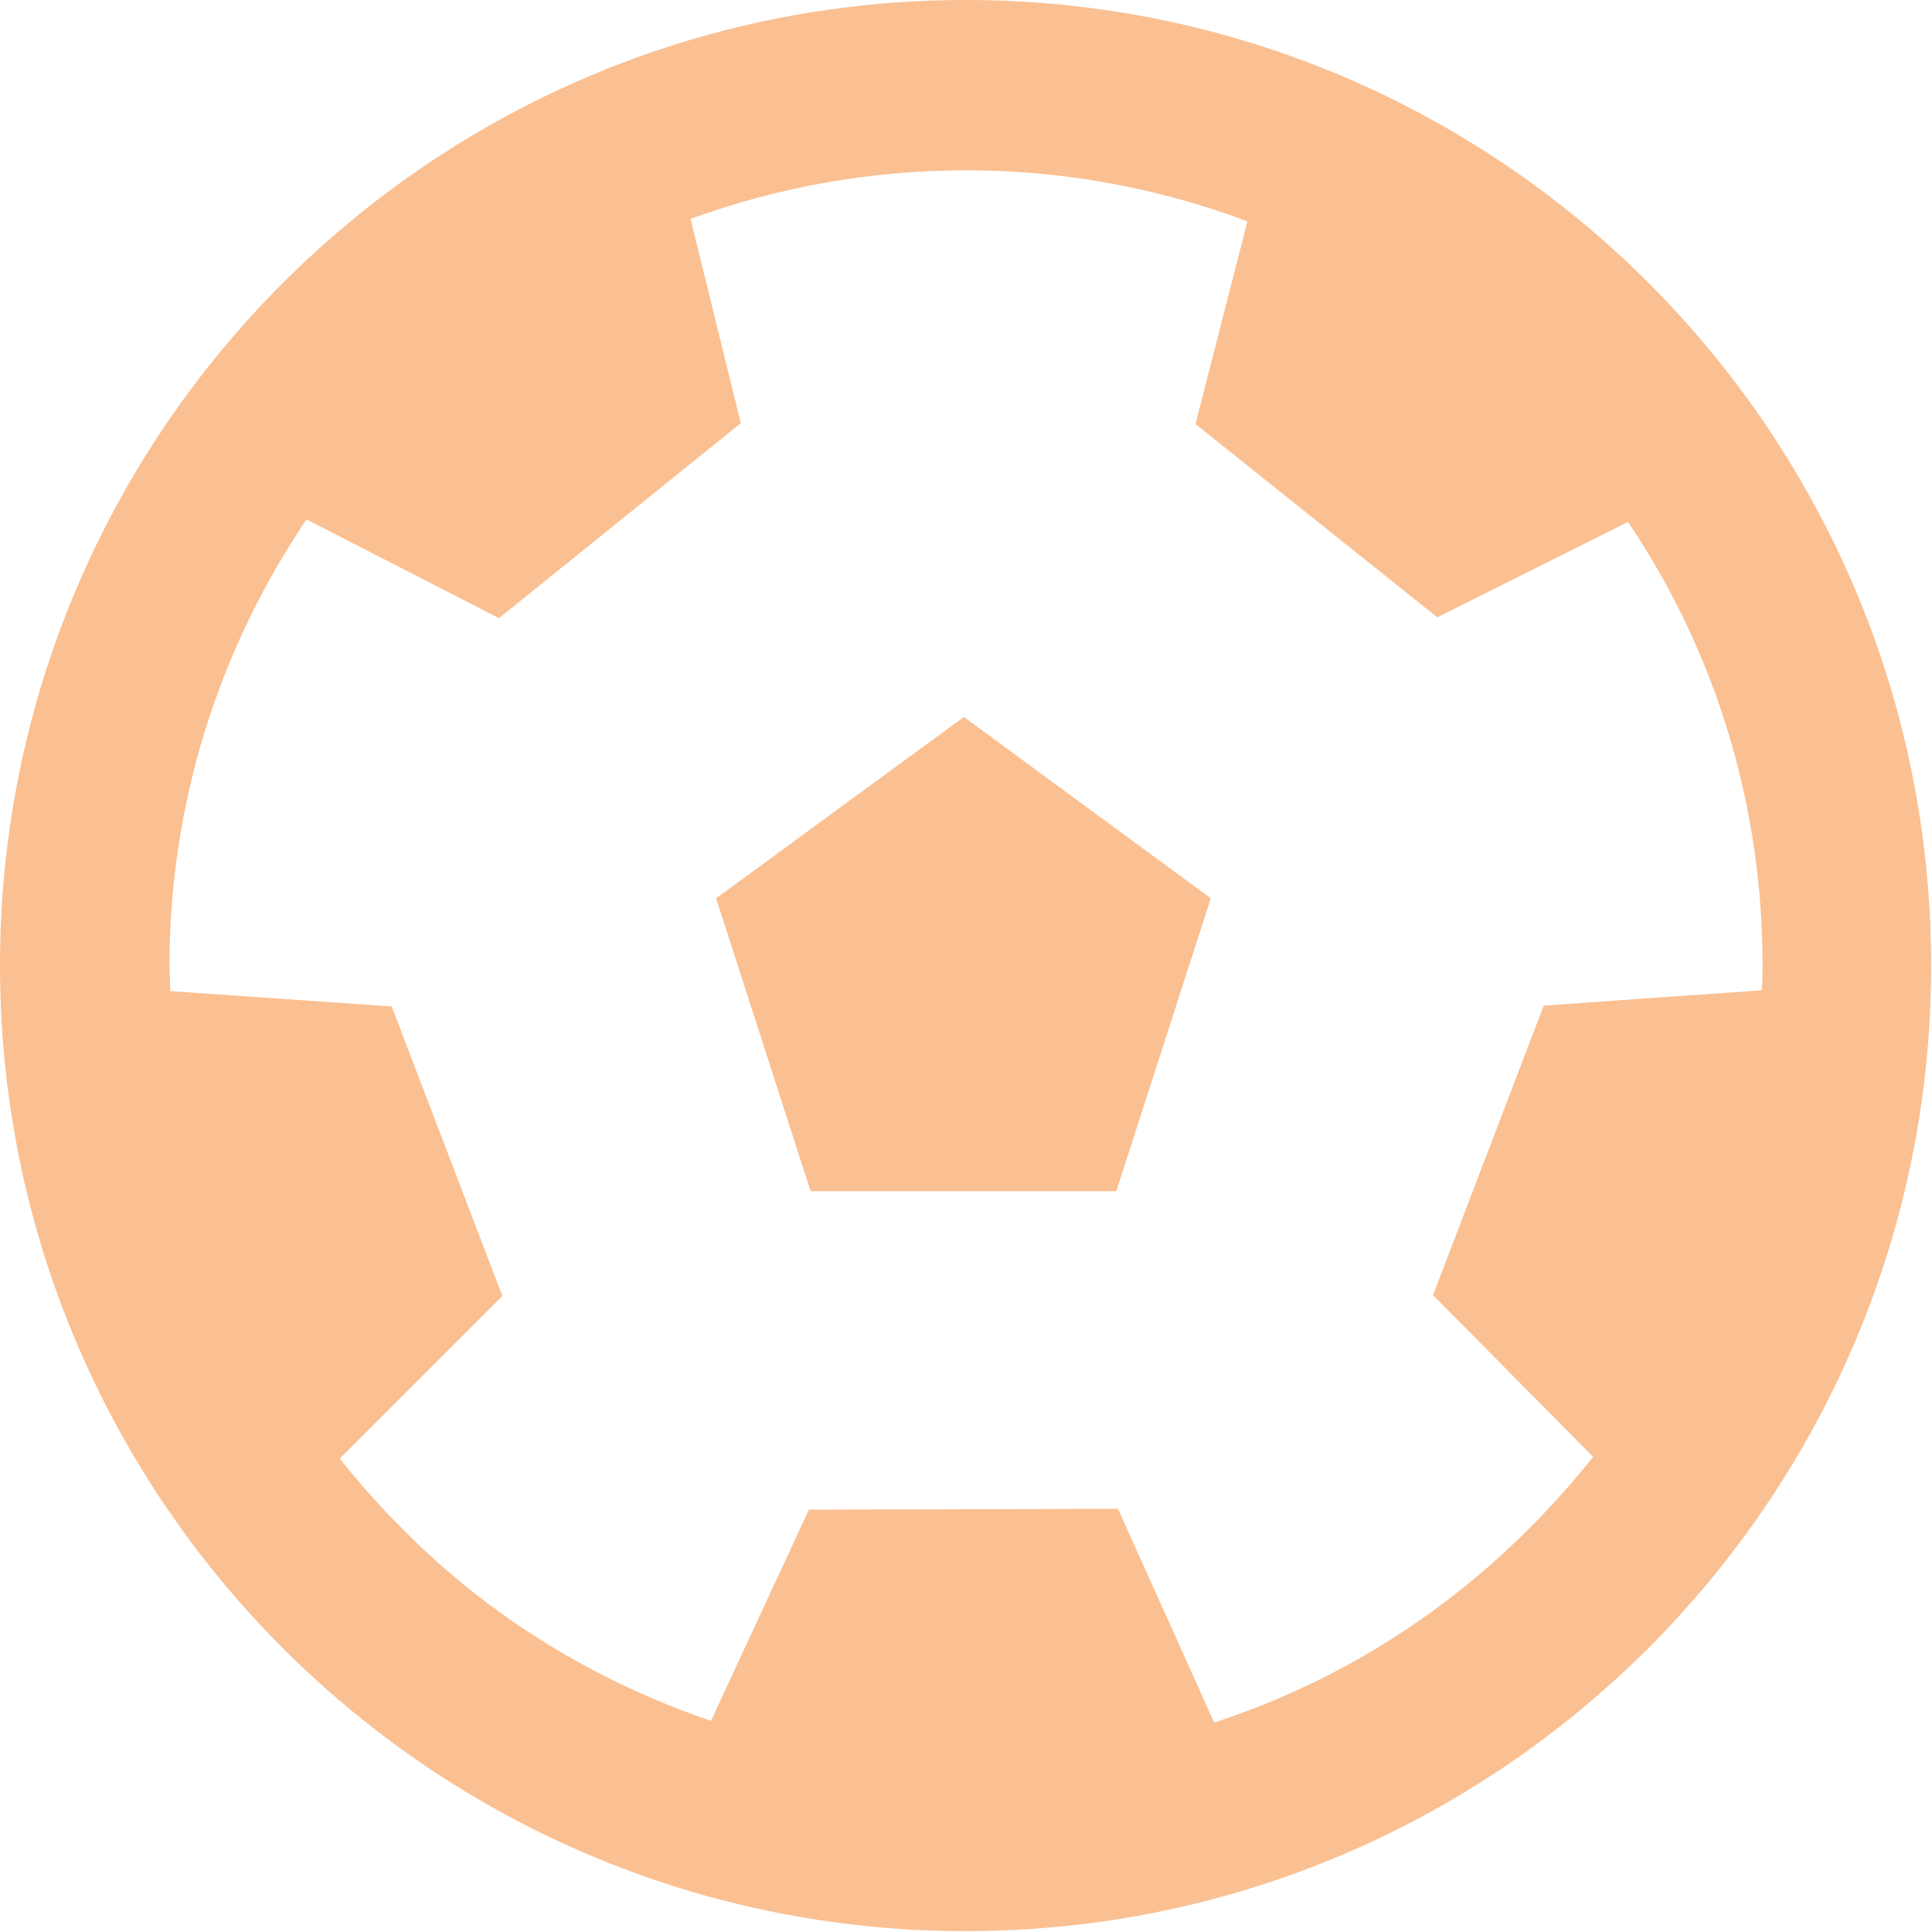
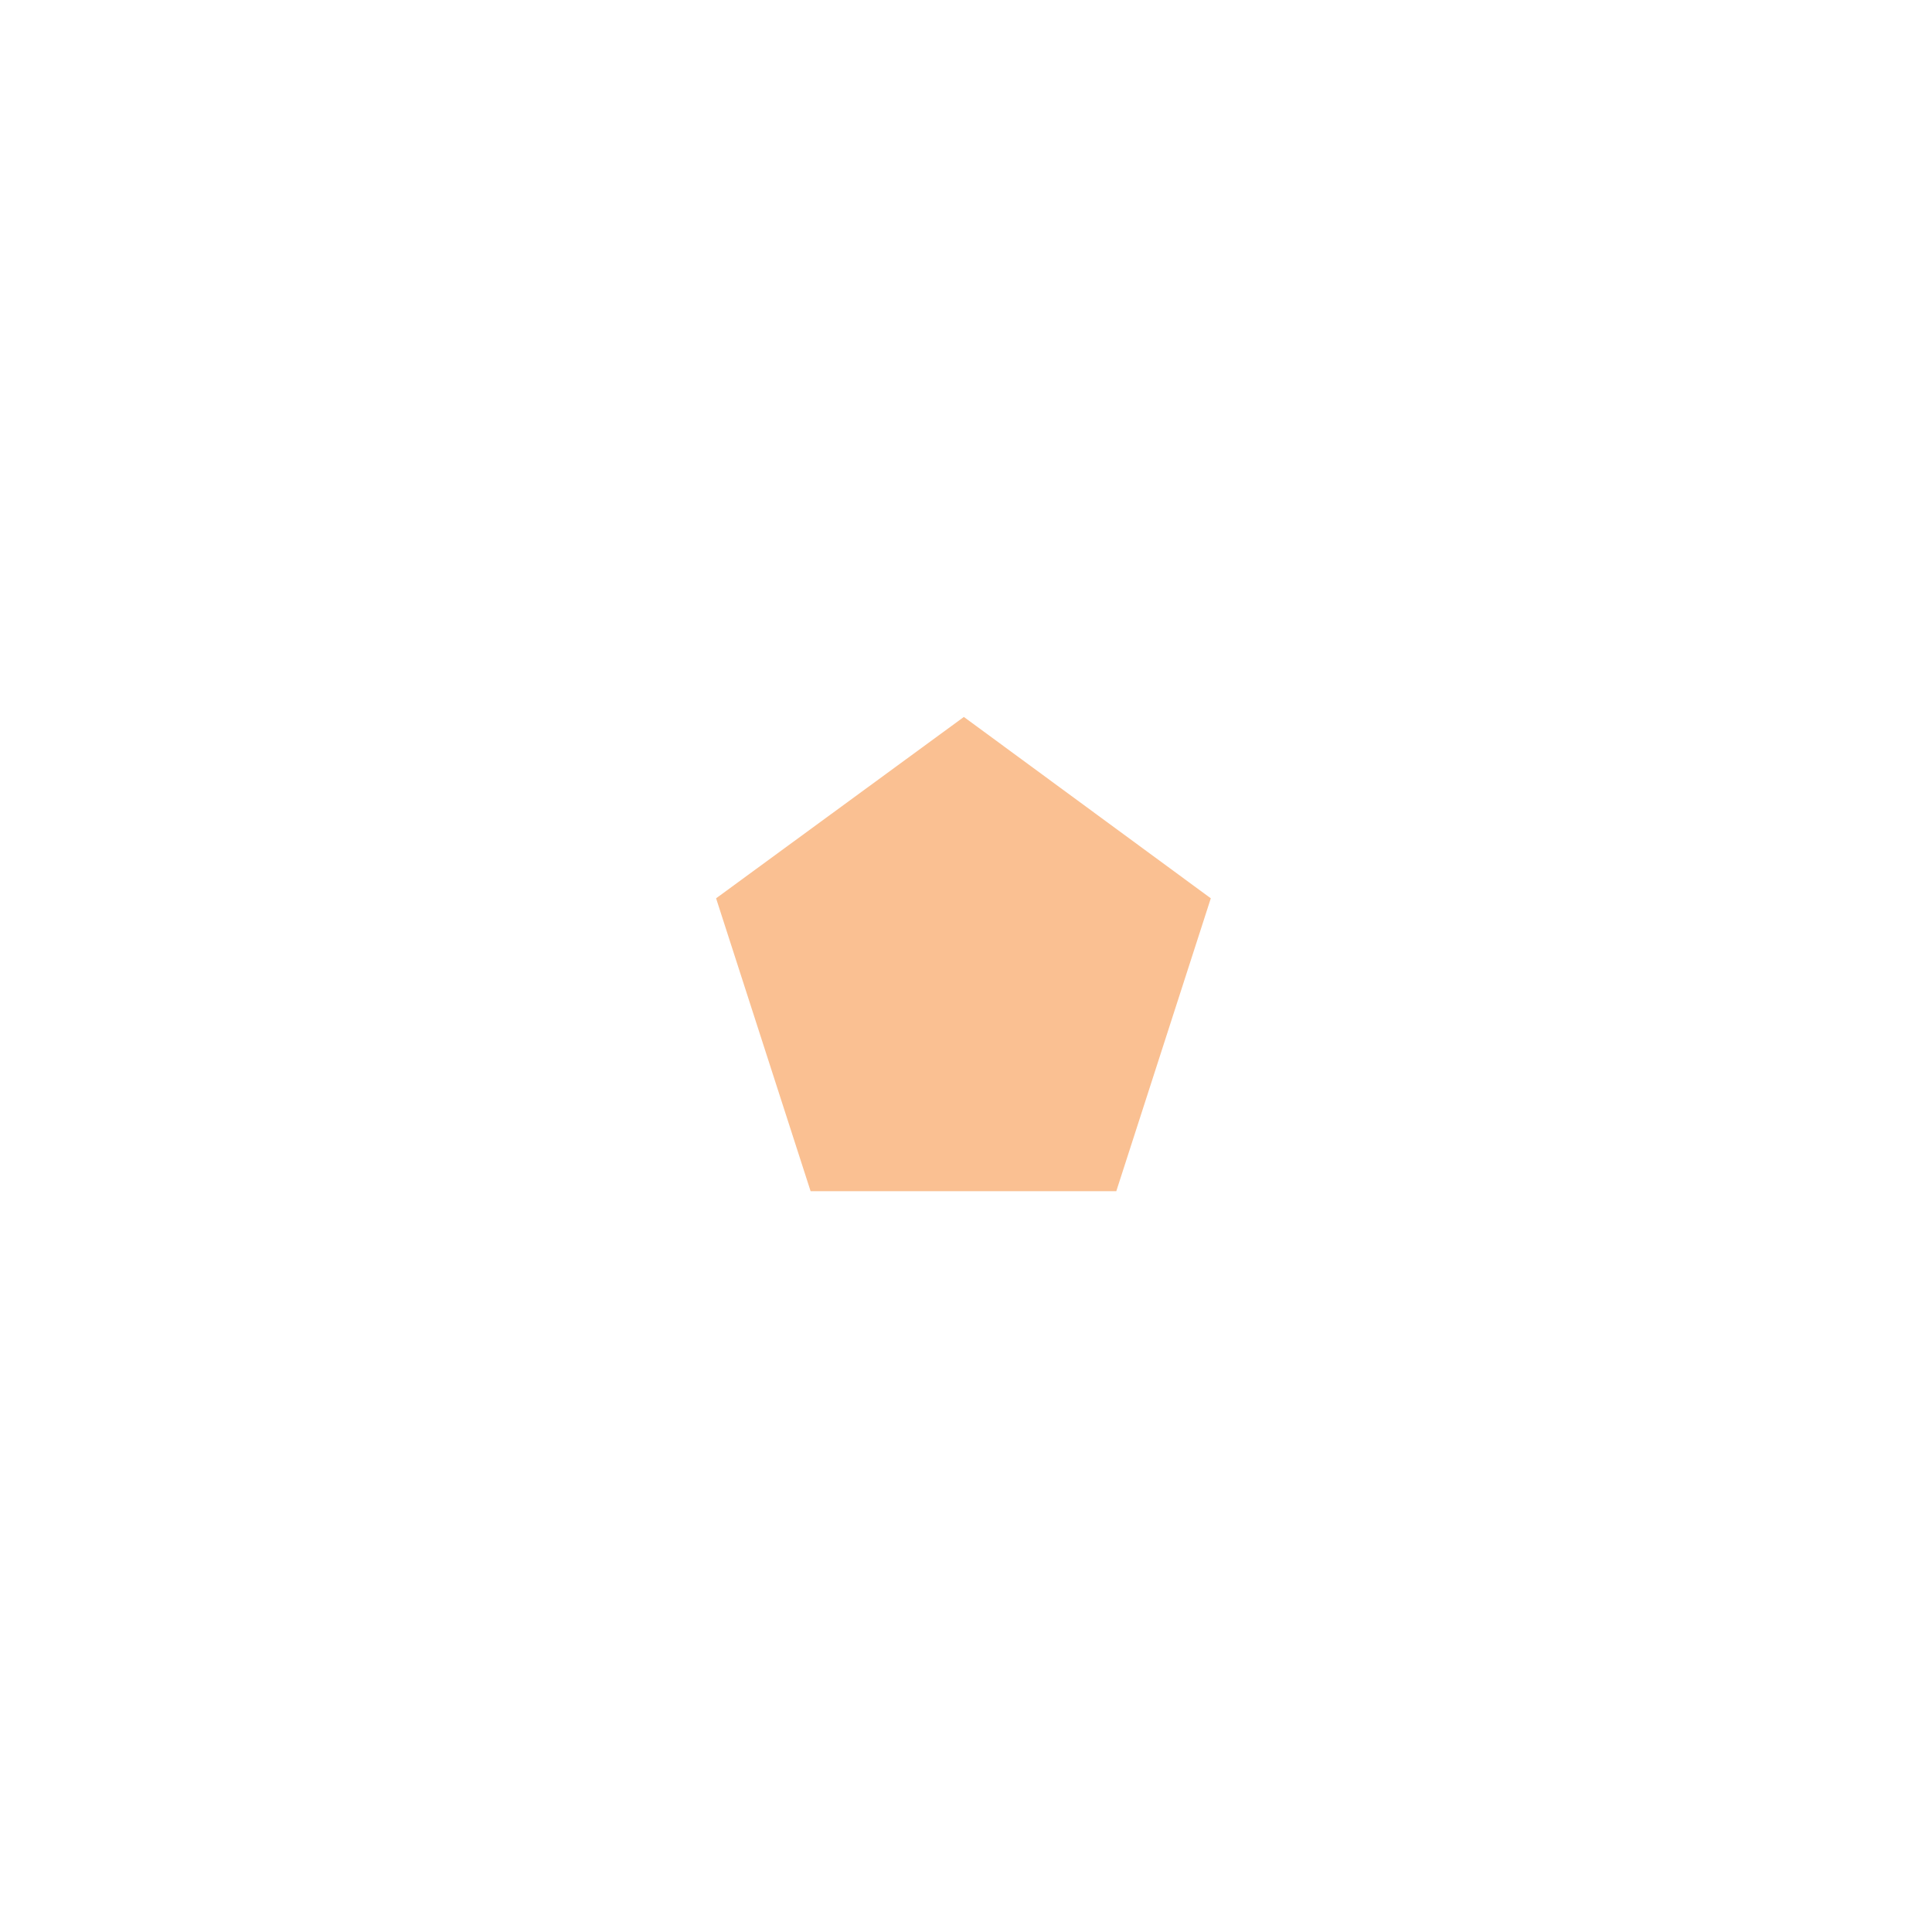
<svg xmlns="http://www.w3.org/2000/svg" version="1.1" id="Layer_1" x="0px" y="0px" width="226.9px" height="226.9px" viewBox="0 0 226.9 226.9" style="enable-background:new 0 0 226.9 226.9;" xml:space="preserve">
  <style type="text/css">
	.st0{fill:#FAC092;}
</style>
  <polygon class="st0" points="95.2,139.9 84.1,105.5 113.2,84.2 142.2,105.5 131.1,139.9 " />
-   <path class="st0" d="M113.4,0C50.8,0,0,50.8,0,113.4s50.8,113.4,113.4,113.4s113.4-50.8,113.4-113.4S176.1,0,113.4,0z M142.6,202.3  l-11.3-25.1l-36.3,0.1l-11.5,24.8C70,197.5,57.6,190,47.3,179.6c-2.6-2.6-5.1-5.4-7.4-8.3L59,152.2l-13-34l-26-1.8  c0-1-0.1-1.9-0.1-2.9c0-19,5.7-37.1,16.1-52.5l22.6,11.6L87,49.7l-5.9-24c10.2-3.7,21.1-5.7,32.4-5.7c11.5,0,22.6,2.1,33,6  l-6.1,23.8l28.4,22.7l22.4-11.2c10.3,15.3,15.8,33.2,15.8,52.1c0,1,0,2-0.1,2.9l-25.6,1.8l-13,34l18.8,19c-2.3,2.9-4.9,5.8-7.6,8.5  C169,190.1,156.4,197.8,142.6,202.3z" />
</svg>